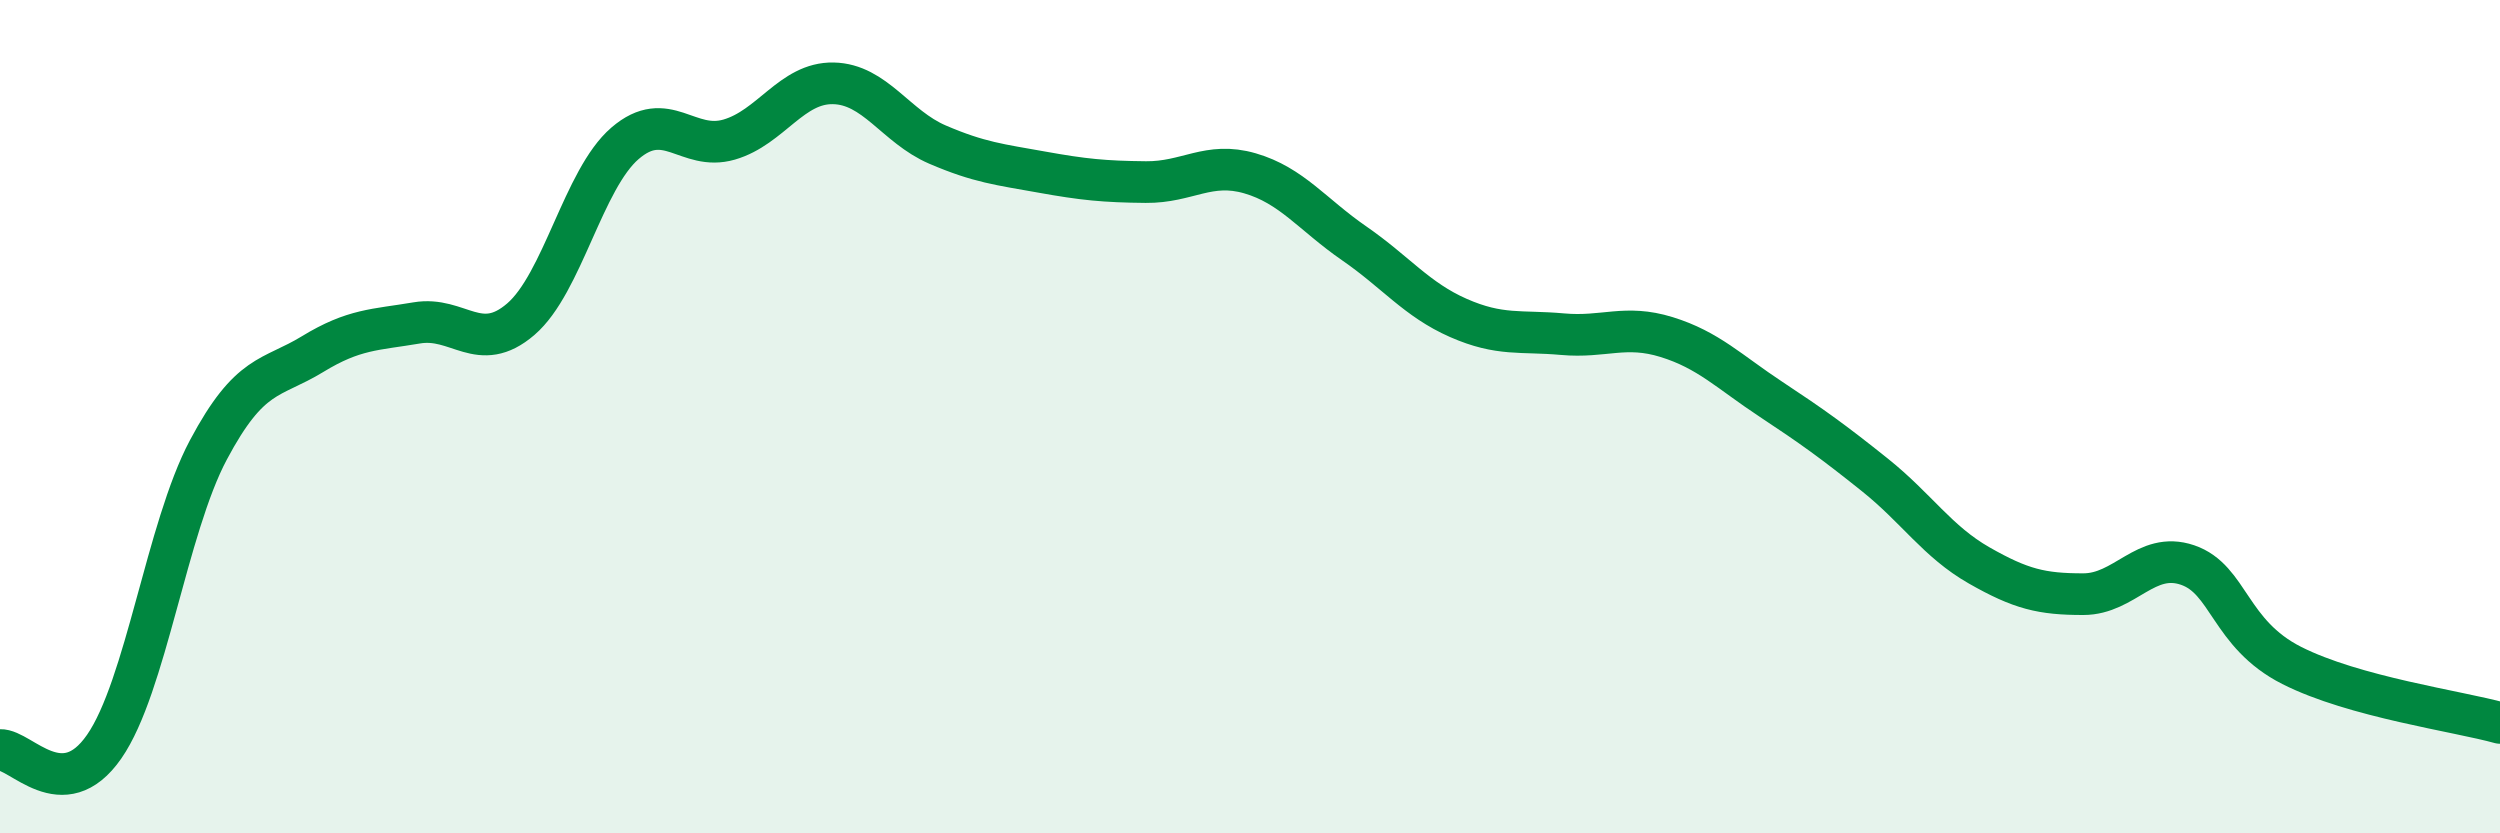
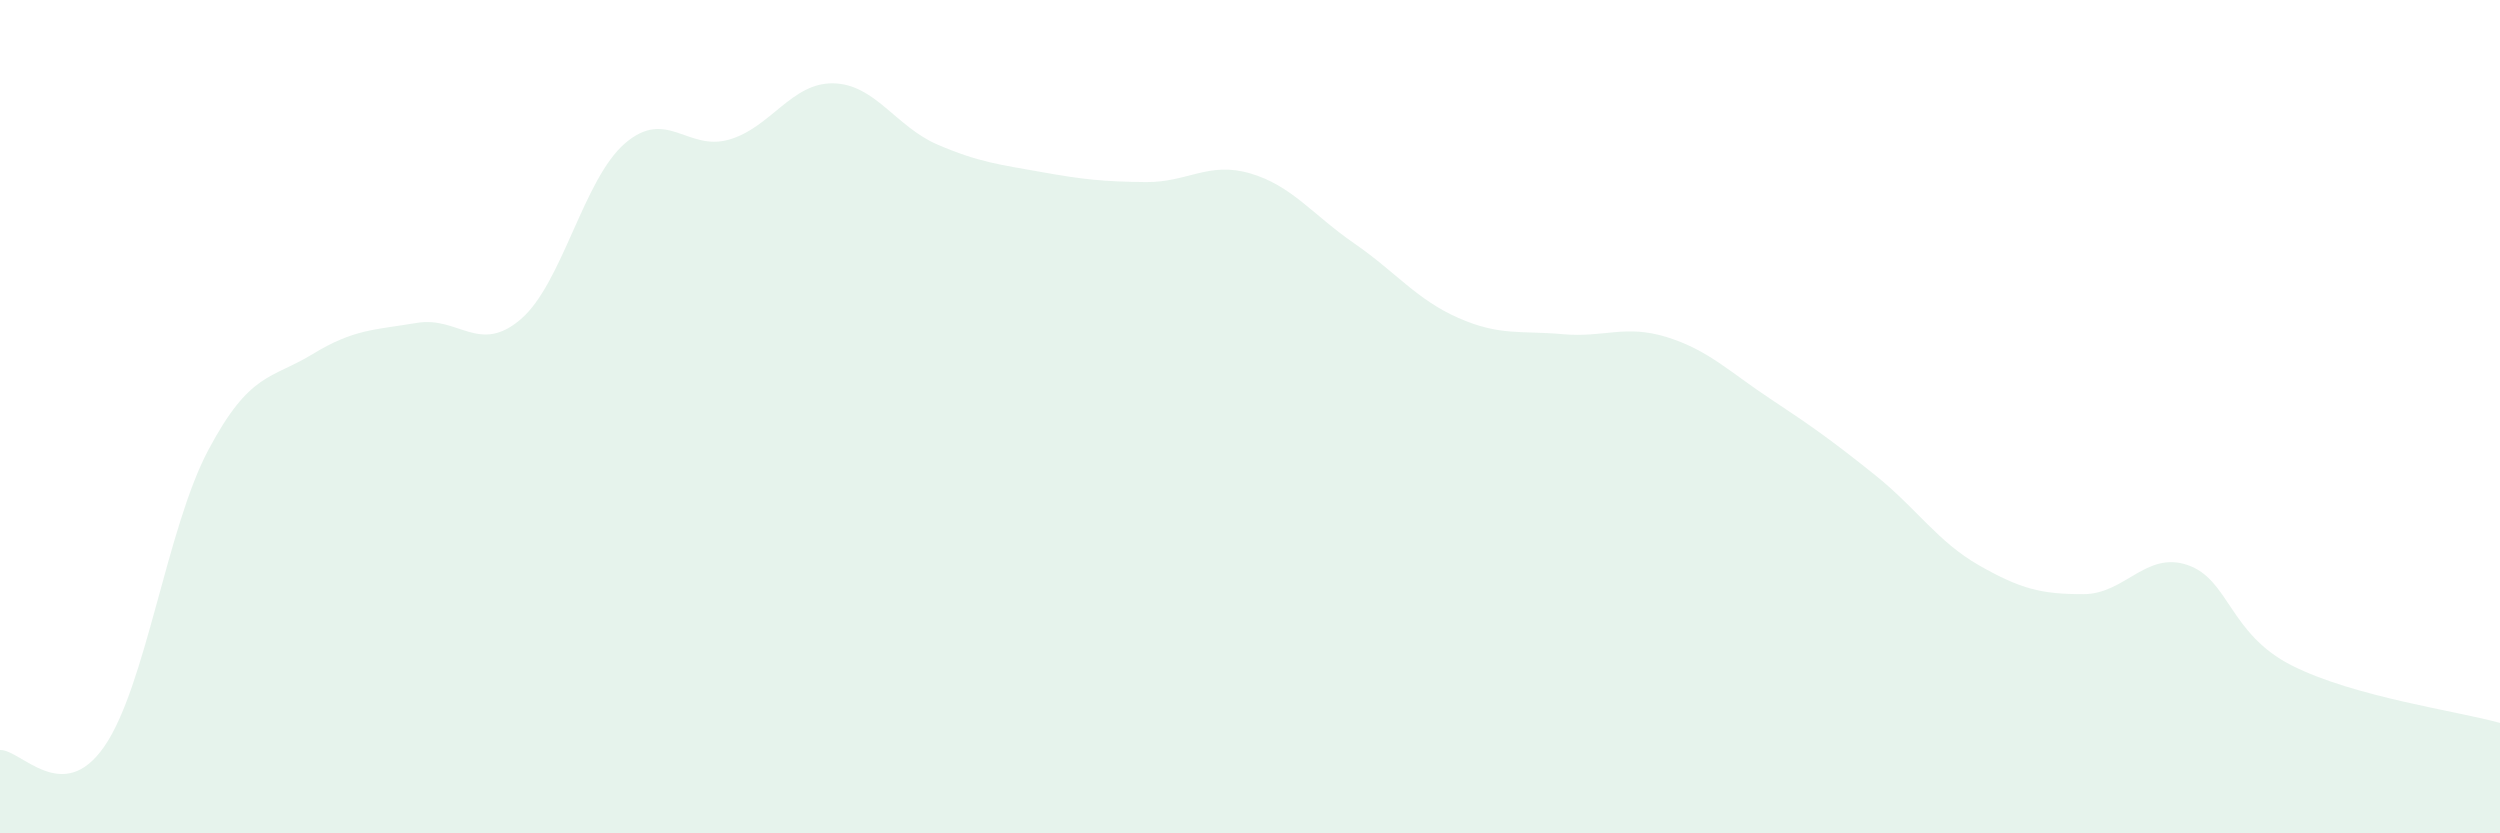
<svg xmlns="http://www.w3.org/2000/svg" width="60" height="20" viewBox="0 0 60 20">
  <path d="M 0,18 C 0.5,17.98 1.5,19.36 2.5,17.92 C 3.5,16.48 4,12.68 5,10.8 C 6,8.92 6.5,9.11 7.5,8.5 C 8.5,7.89 9,7.92 10,7.75 C 11,7.58 11.5,8.52 12.5,7.66 C 13.5,6.8 14,4.3 15,3.44 C 16,2.58 16.5,3.64 17.5,3.35 C 18.5,3.06 19,1.98 20,2 C 21,2.02 21.5,3.04 22.5,3.47 C 23.5,3.9 24,3.95 25,4.13 C 26,4.31 26.5,4.36 27.5,4.37 C 28.5,4.38 29,3.87 30,4.16 C 31,4.45 31.5,5.15 32.5,5.84 C 33.5,6.53 34,7.19 35,7.63 C 36,8.07 36.5,7.93 37.5,8.02 C 38.5,8.11 39,7.78 40,8.09 C 41,8.4 41.5,8.92 42.5,9.58 C 43.5,10.24 44,10.6 45,11.4 C 46,12.2 46.5,13 47.5,13.57 C 48.5,14.14 49,14.26 50,14.26 C 51,14.26 51.5,13.22 52.5,13.56 C 53.5,13.9 53.5,15.21 55,15.97 C 56.5,16.73 59,17.07 60,17.35L60 20L0 20Z" fill="#008740" opacity="0.1" stroke-linecap="round" stroke-linejoin="round" />
-   <path d="M 0,18 C 0.5,17.98 1.5,19.36 2.5,17.92 C 3.5,16.48 4,12.68 5,10.8 C 6,8.92 6.5,9.11 7.5,8.5 C 8.5,7.89 9,7.92 10,7.75 C 11,7.58 11.5,8.52 12.5,7.66 C 13.5,6.8 14,4.3 15,3.44 C 16,2.58 16.5,3.64 17.5,3.35 C 18.5,3.06 19,1.98 20,2 C 21,2.02 21.5,3.04 22.5,3.47 C 23.5,3.9 24,3.95 25,4.13 C 26,4.31 26.5,4.36 27.5,4.37 C 28.5,4.38 29,3.87 30,4.16 C 31,4.45 31.5,5.15 32.5,5.84 C 33.5,6.53 34,7.19 35,7.63 C 36,8.07 36.5,7.93 37.5,8.02 C 38.5,8.11 39,7.78 40,8.09 C 41,8.4 41.5,8.92 42.5,9.58 C 43.5,10.24 44,10.6 45,11.4 C 46,12.2 46.5,13 47.5,13.57 C 48.5,14.14 49,14.26 50,14.26 C 51,14.26 51.5,13.22 52.5,13.56 C 53.5,13.9 53.5,15.21 55,15.97 C 56.5,16.73 59,17.07 60,17.35" stroke="#008740" stroke-width="1" fill="none" stroke-linecap="round" stroke-linejoin="round" />
</svg>